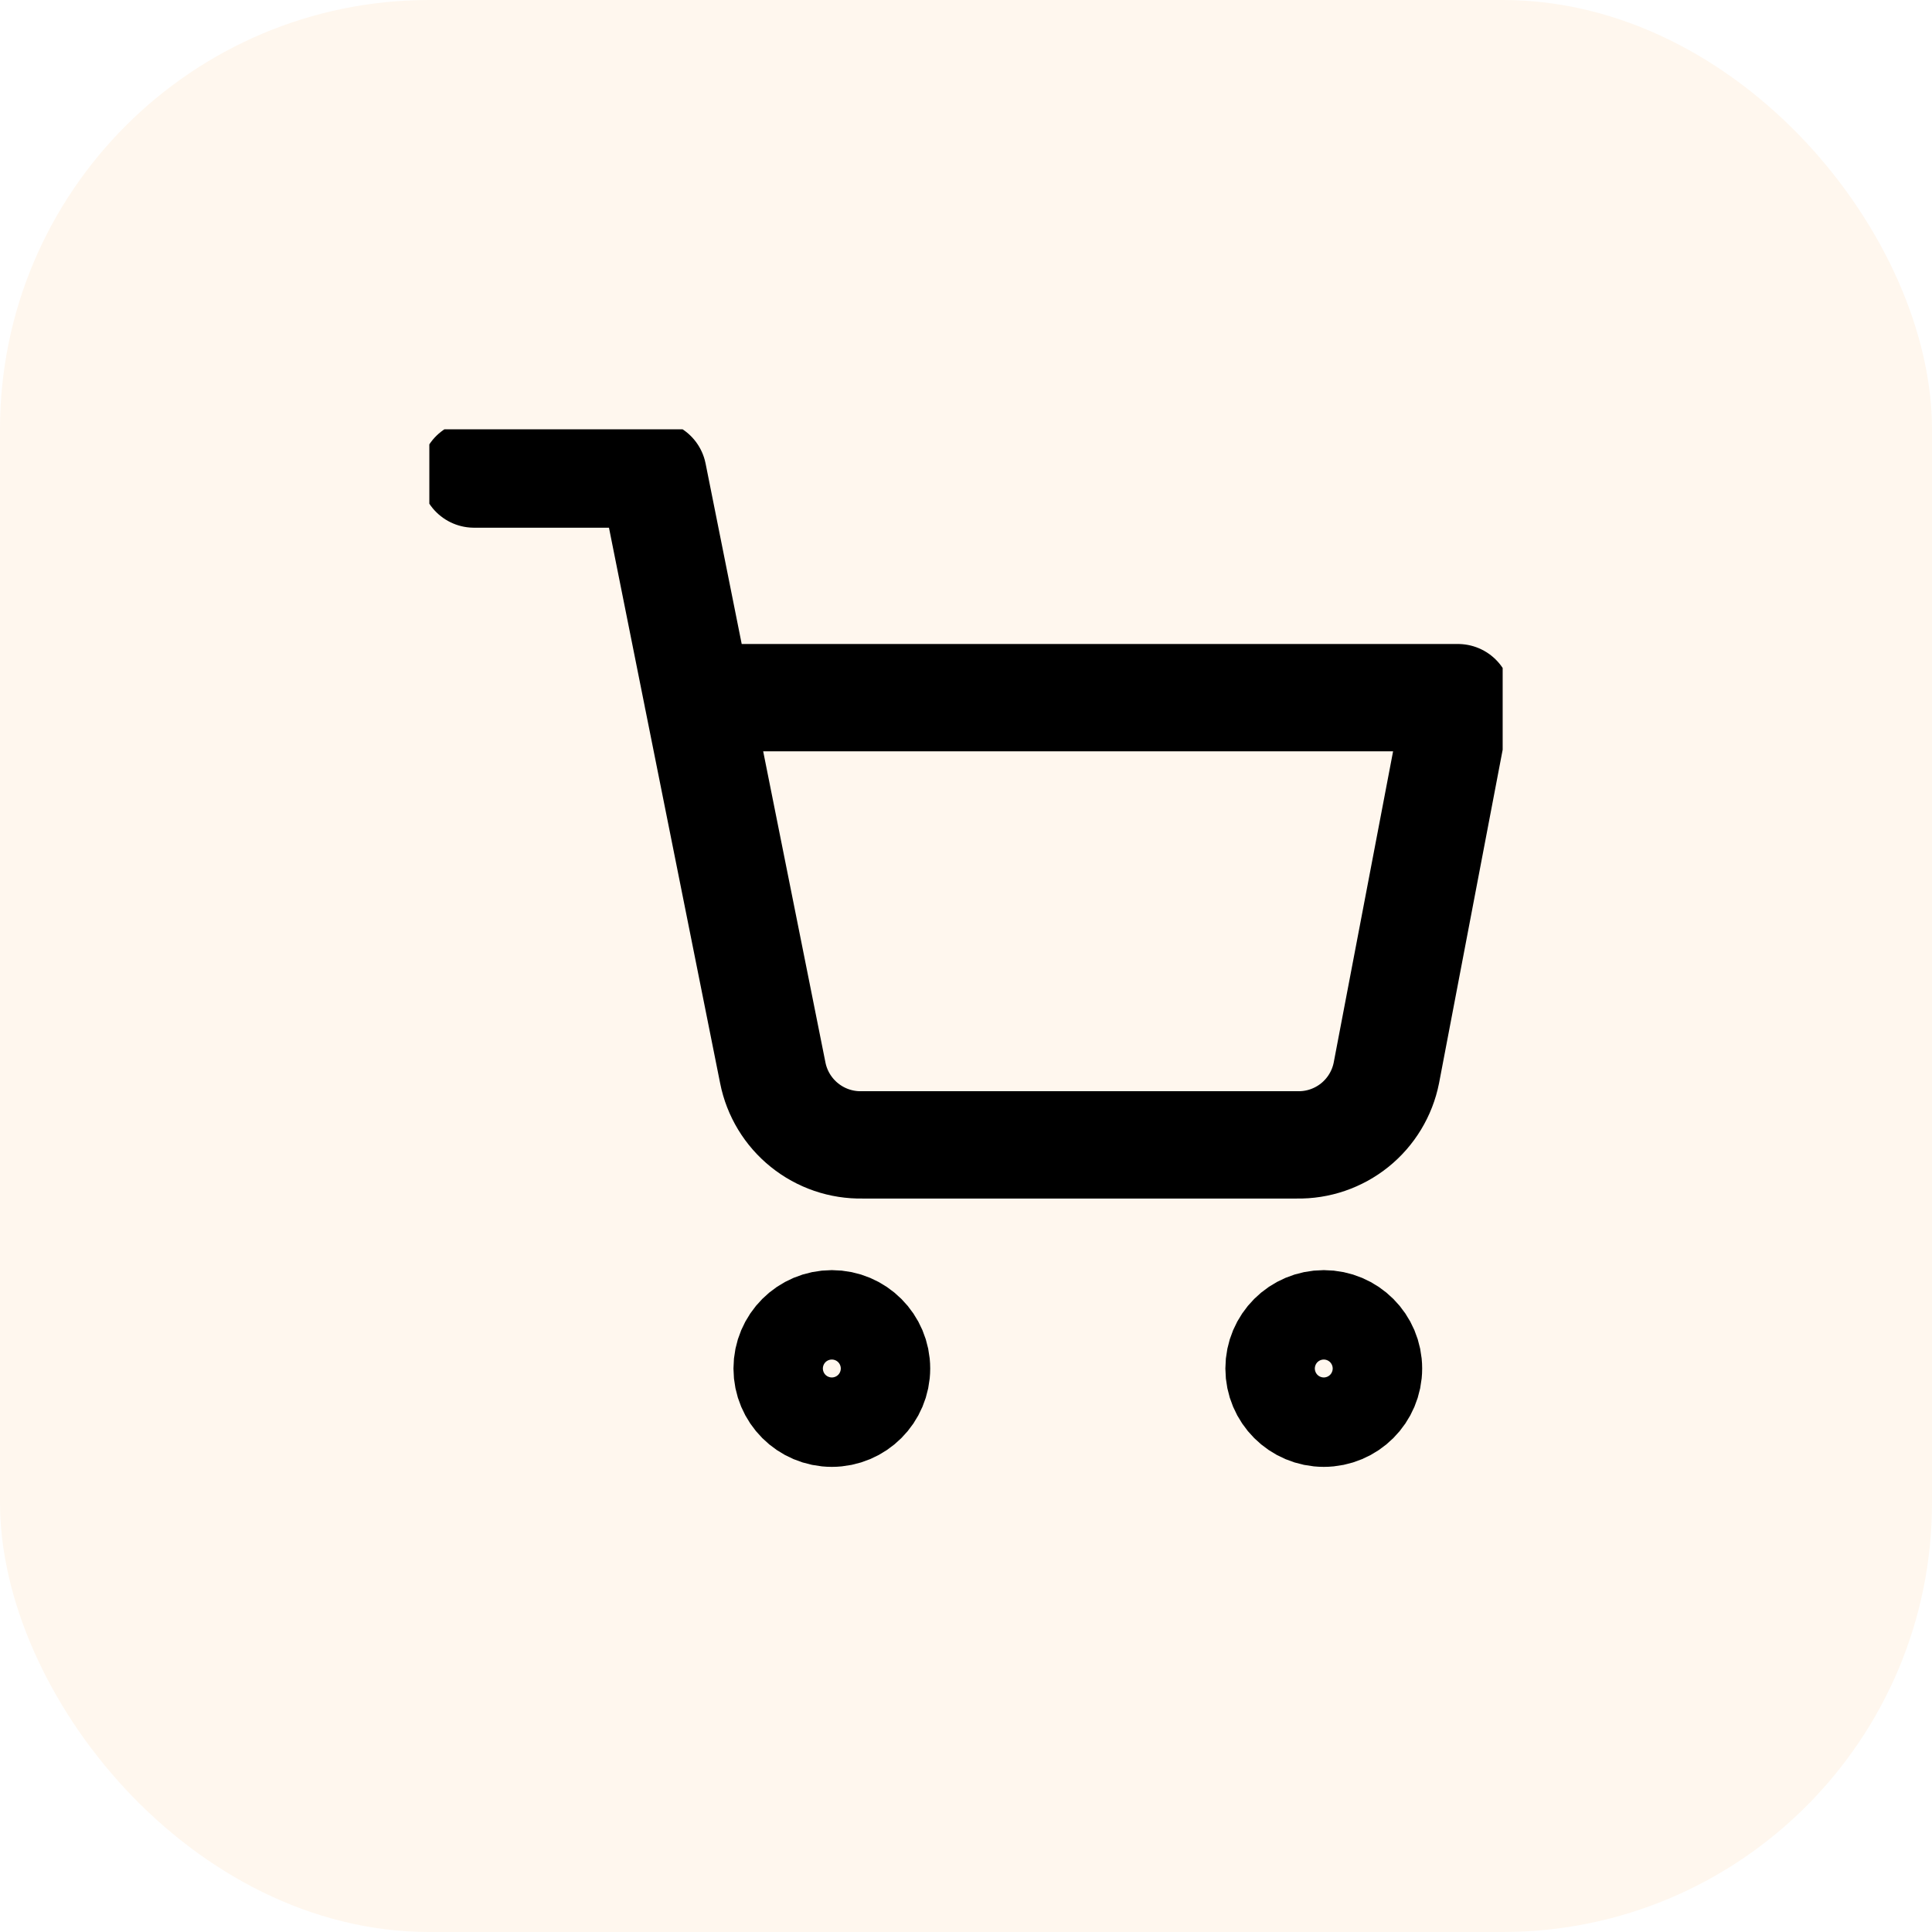
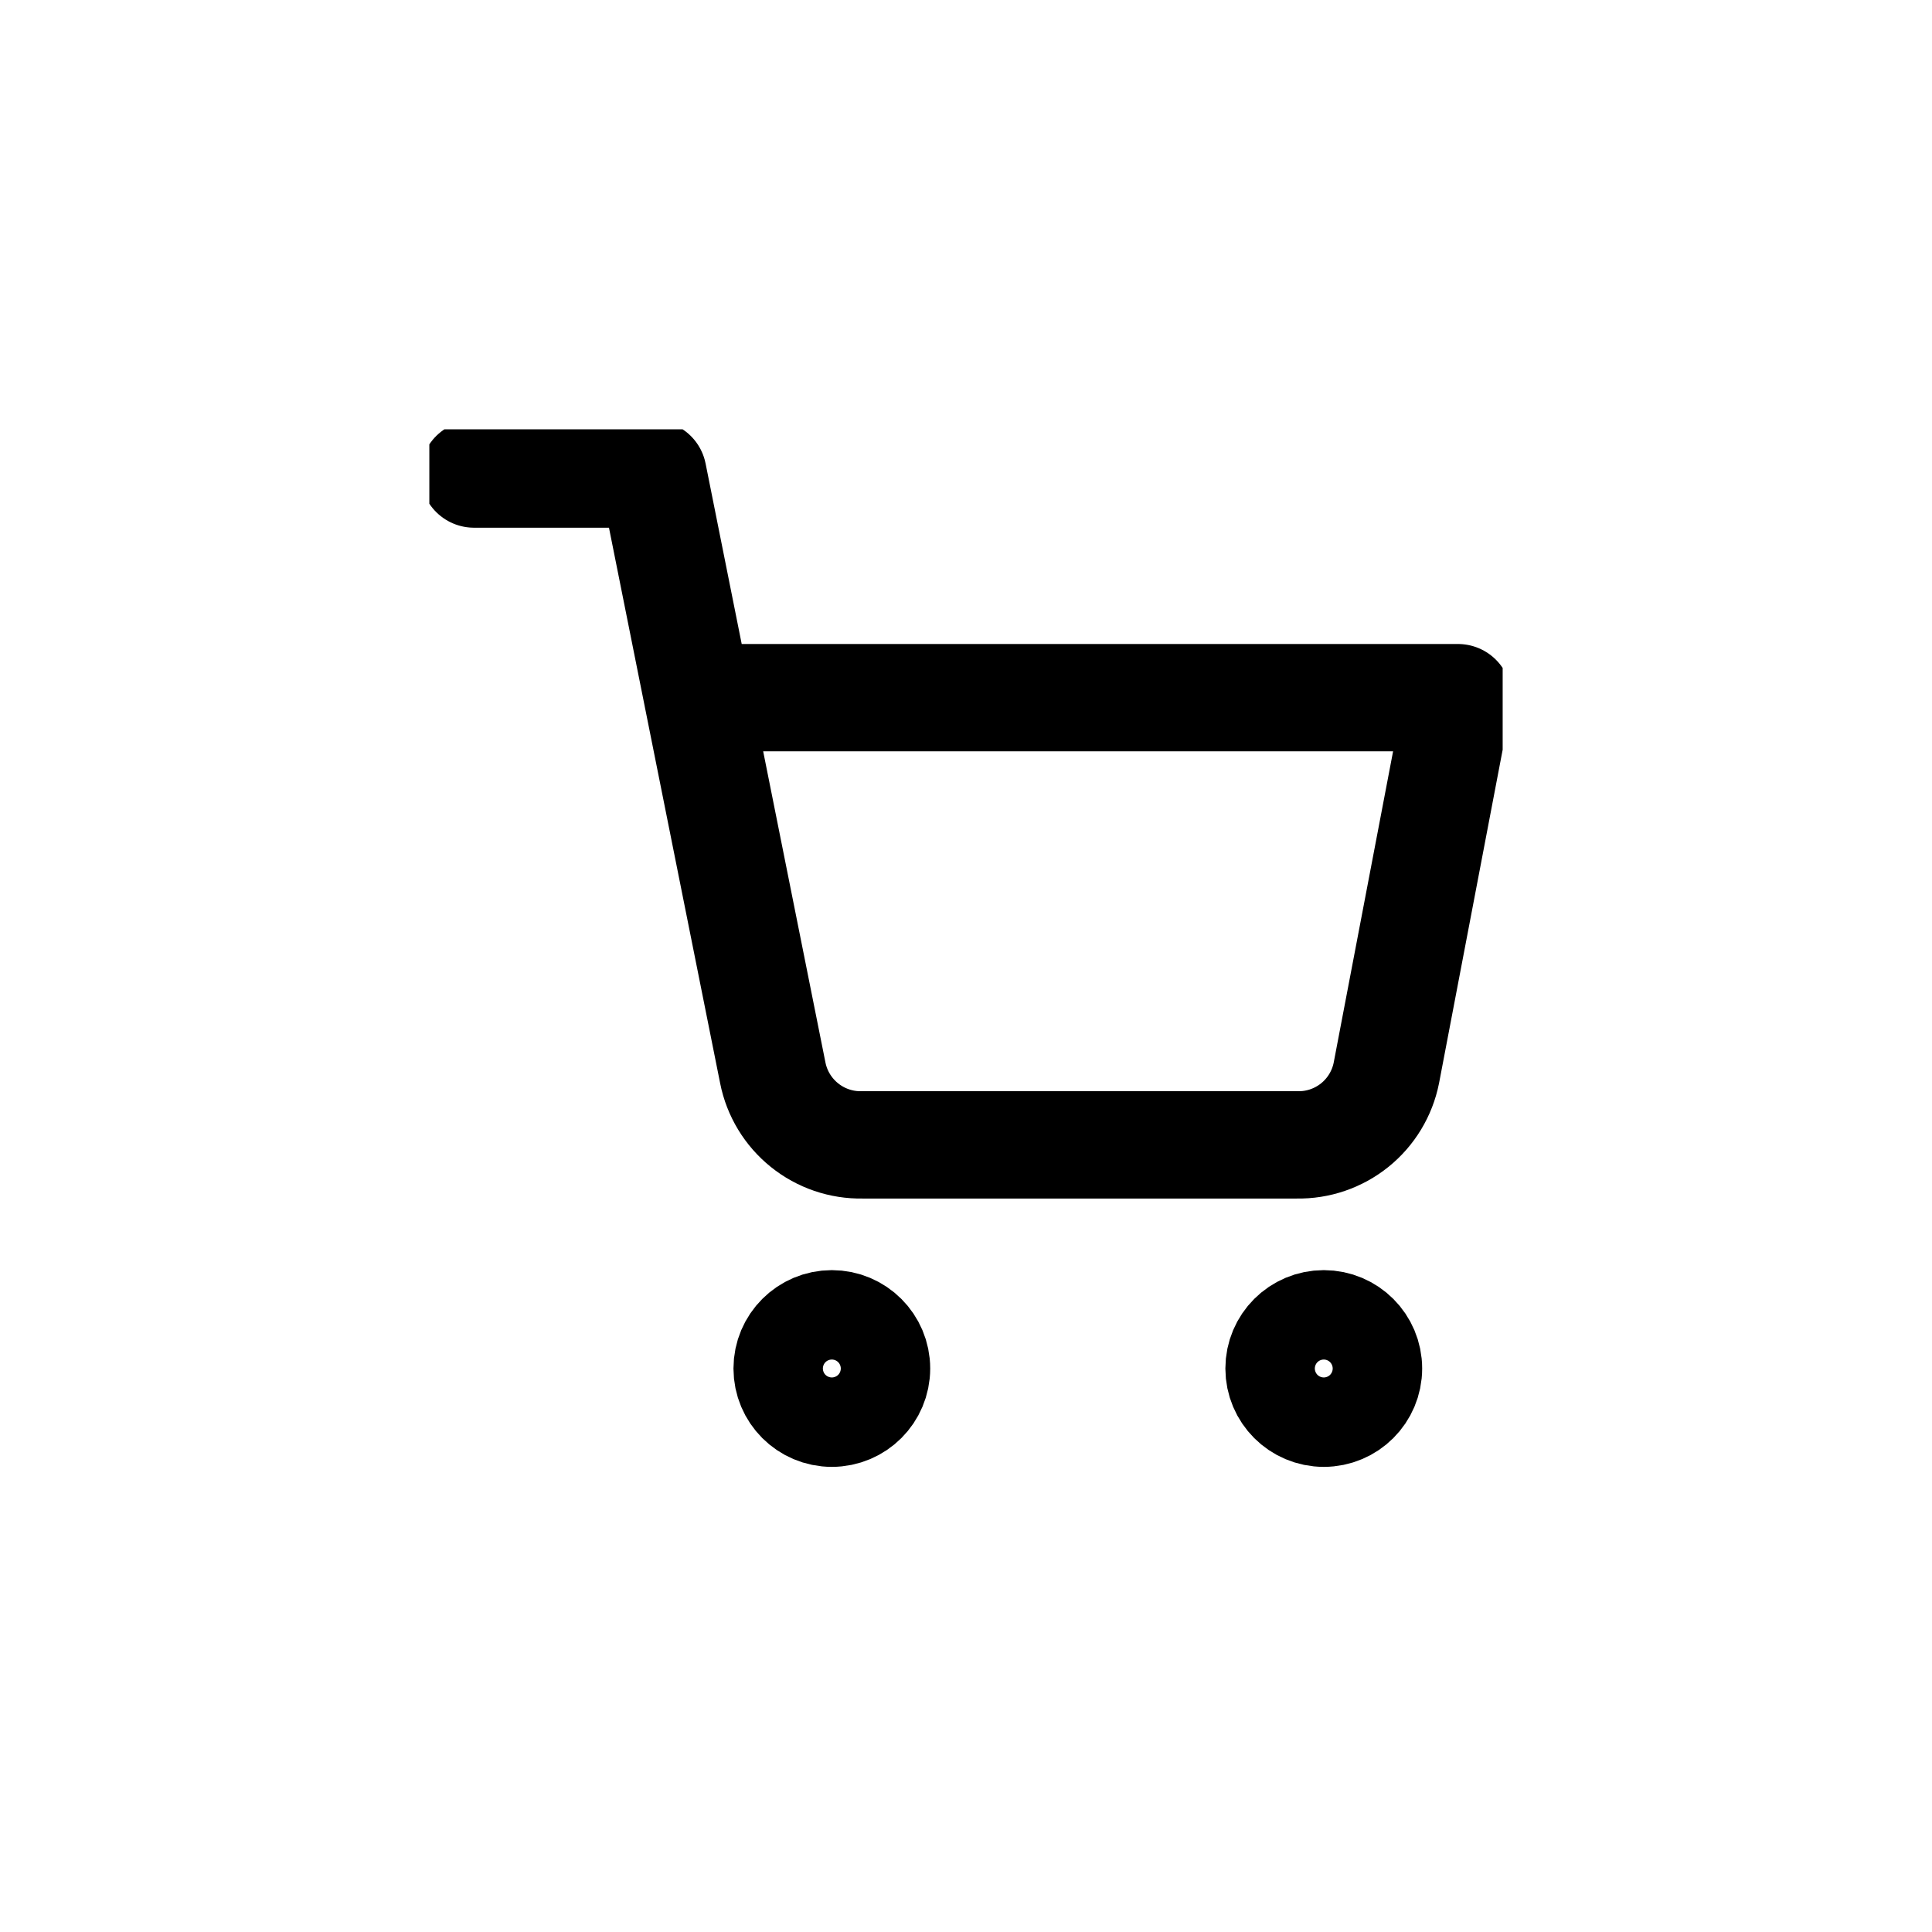
<svg xmlns="http://www.w3.org/2000/svg" width="36" height="36" viewBox="0 0 36 36" fill="none">
-   <rect width="36" height="36" rx="8" fill="#FFCC91" fill-opacity="0.16" />
  <g clip-path="url(#clip0_4961_149)">
    <path d="M24.667 26.333C25.127 26.333 25.5 25.96 25.5 25.5C25.5 25.04 25.127 24.667 24.667 24.667C24.206 24.667 23.833 25.04 23.833 25.5C23.833 25.96 24.206 26.333 24.667 26.333Z" stroke="black" stroke-width="2" stroke-linecap="round" stroke-linejoin="round" />
    <path d="M15.5 26.333C15.96 26.333 16.333 25.96 16.333 25.5C16.333 25.04 15.96 24.667 15.5 24.667C15.04 24.667 14.667 25.04 14.667 25.5C14.667 25.96 15.04 26.333 15.5 26.333Z" stroke="black" stroke-width="2" stroke-linecap="round" stroke-linejoin="round" />
    <path d="M8.833 8.833H12.167L14.4 19.992C14.476 20.375 14.685 20.72 14.99 20.965C15.294 21.21 15.676 21.341 16.067 21.333H24.167C24.558 21.341 24.939 21.21 25.244 20.965C25.548 20.72 25.757 20.375 25.833 19.992L27.167 13H13" stroke="black" stroke-width="2" stroke-linecap="round" stroke-linejoin="round" />
  </g>
  <defs>
    <clipPath id="clip0_4961_149">
      <rect width="20" height="20" fill="white" transform="translate(8 8)" />
    </clipPath>
  </defs>
</svg>